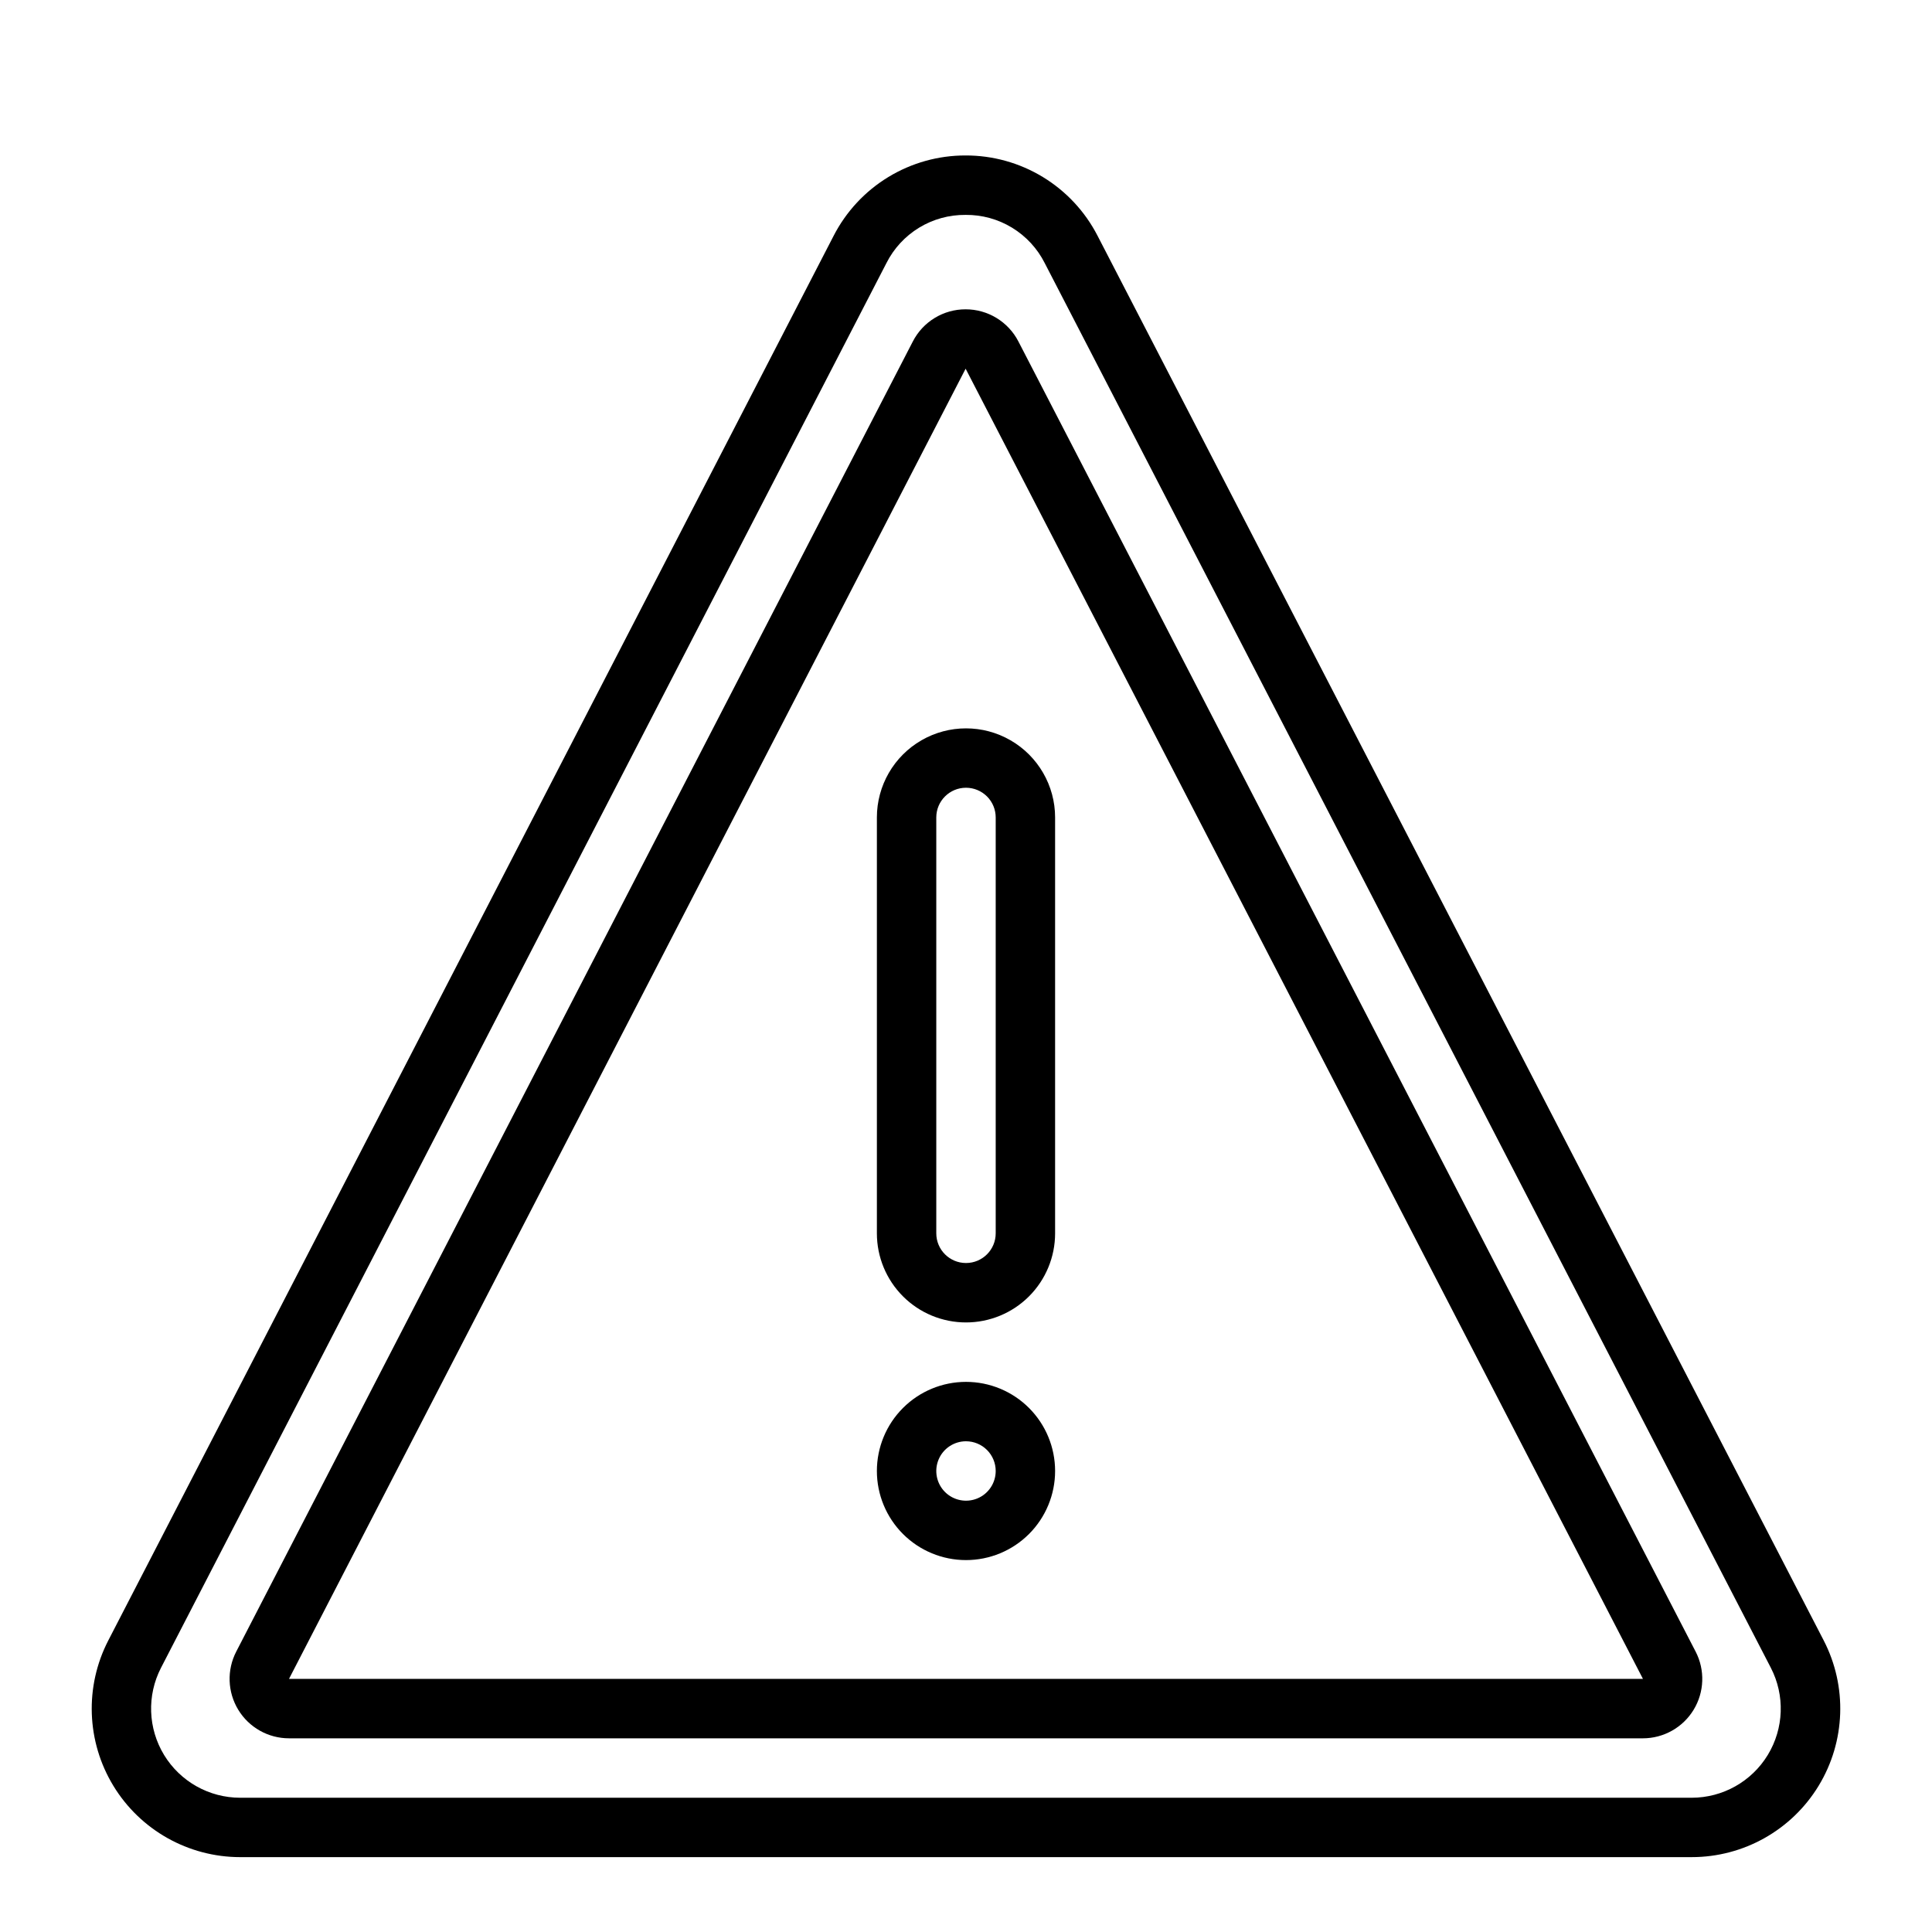
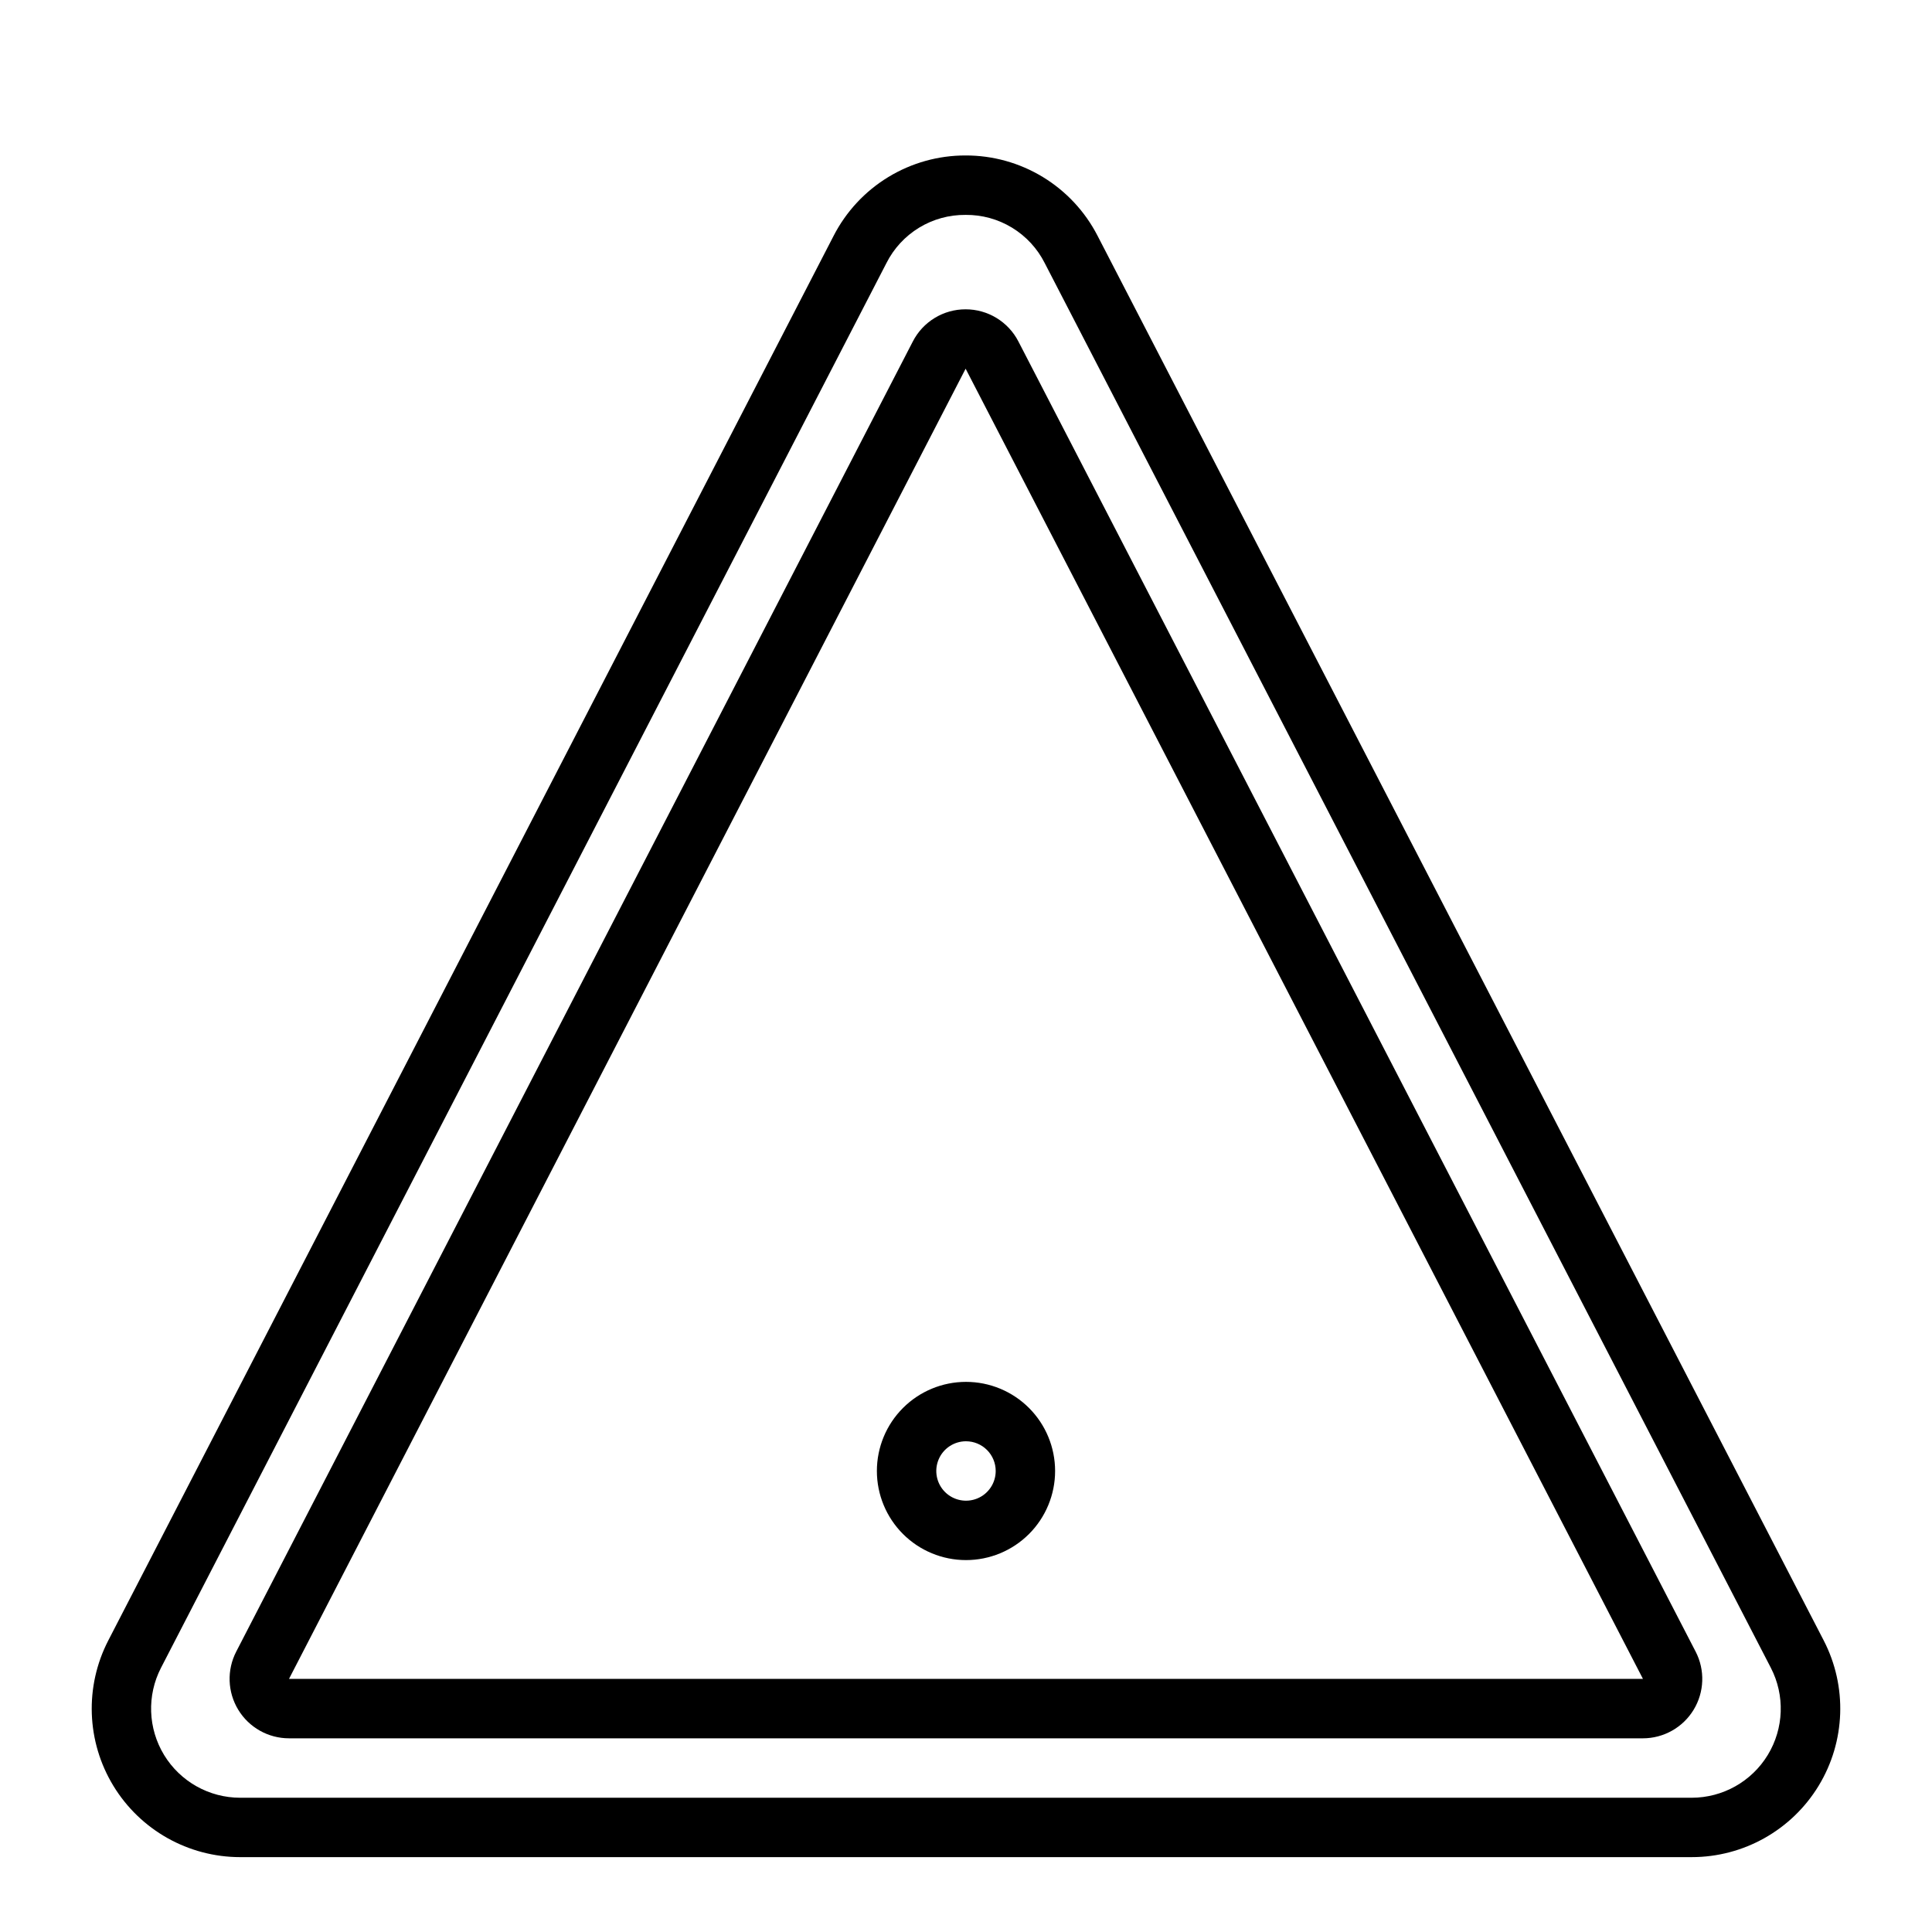
<svg xmlns="http://www.w3.org/2000/svg" fill="#000000" width="800px" height="800px" version="1.1" viewBox="144 144 512 512">
  <g>
-     <path d="m400 494.46c-6.266 0-12.273-2.484-16.699-6.914-4.43-4.43-6.918-10.438-6.918-16.699v-110.21c0-8.434 4.5-16.23 11.809-20.449 7.305-4.219 16.309-4.219 23.613 0 7.309 4.219 11.809 12.016 11.809 20.449v110.21c0 6.262-2.488 12.27-6.914 16.699-4.43 4.43-10.438 6.914-16.699 6.914zm0-141.7c-4.348 0-7.875 3.523-7.875 7.871v110.21c0 4.348 3.527 7.871 7.875 7.871s7.871-3.523 7.871-7.871v-110.21c0-2.086-0.828-4.09-2.305-5.566-1.477-1.473-3.481-2.305-5.566-2.305z" />
    <path d="m400 557.44c-6.266 0-12.273-2.488-16.699-6.914-4.43-4.43-6.918-10.438-6.918-16.699 0-6.266 2.488-12.273 6.918-16.699 4.426-4.43 10.434-6.918 16.699-6.918 6.262 0 12.27 2.488 16.699 6.918 4.426 4.426 6.914 10.434 6.914 16.699 0 6.262-2.488 12.27-6.914 16.699-4.43 4.426-10.438 6.914-16.699 6.914zm0-31.488c-3.184 0-6.055 1.918-7.273 4.859-1.219 2.945-0.547 6.328 1.707 8.582 2.25 2.25 5.637 2.922 8.578 1.707 2.941-1.219 4.859-4.09 4.859-7.273 0-2.09-0.828-4.09-2.305-5.566-1.477-1.477-3.481-2.309-5.566-2.309z" />
    <path d="m592.31 636.16h-384.65c-13.73-0.004-26.469-7.16-33.609-18.887-7.144-11.73-7.656-26.332-1.355-38.531l192.22-372.24c3.301-6.426 8.309-11.816 14.48-15.574 6.168-3.758 13.254-5.742 20.477-5.727 7.223-0.02 14.309 1.953 20.48 5.703 6.172 3.75 11.188 9.133 14.496 15.551l192.43 372.24c6.32 12.203 5.82 26.82-1.324 38.562-7.144 11.738-19.895 18.906-33.637 18.902zm-192.43-435.21c-4.34-0.043-8.609 1.133-12.316 3.391-3.707 2.262-6.711 5.516-8.66 9.395l-192.23 372.24c-3.781 7.32-3.469 16.086 0.816 23.121 4.289 7.035 11.938 11.328 20.176 11.324h384.65c8.238-0.004 15.879-4.301 20.164-11.336 4.281-7.039 4.59-15.801 0.805-23.117l-192.42-372.25c-1.953-3.875-4.957-7.125-8.664-9.383-3.707-2.258-7.973-3.43-12.316-3.387z" />
    <path d="m579.38 604.67h-358.79c-5.492 0-10.59-2.863-13.445-7.555-2.859-4.695-3.062-10.535-0.543-15.418l179.31-347.21c1.32-2.566 3.324-4.723 5.789-6.223 2.465-1.504 5.297-2.297 8.184-2.293 2.891-0.004 5.727 0.789 8.195 2.289 2.469 1.504 4.477 3.652 5.801 6.219l179.48 347.22h0.004c2.519 4.883 2.316 10.723-0.539 15.414-2.856 4.691-7.949 7.555-13.441 7.559zm-179.48-362.96-179.31 347.21h358.81z" />
  </g>
</svg>